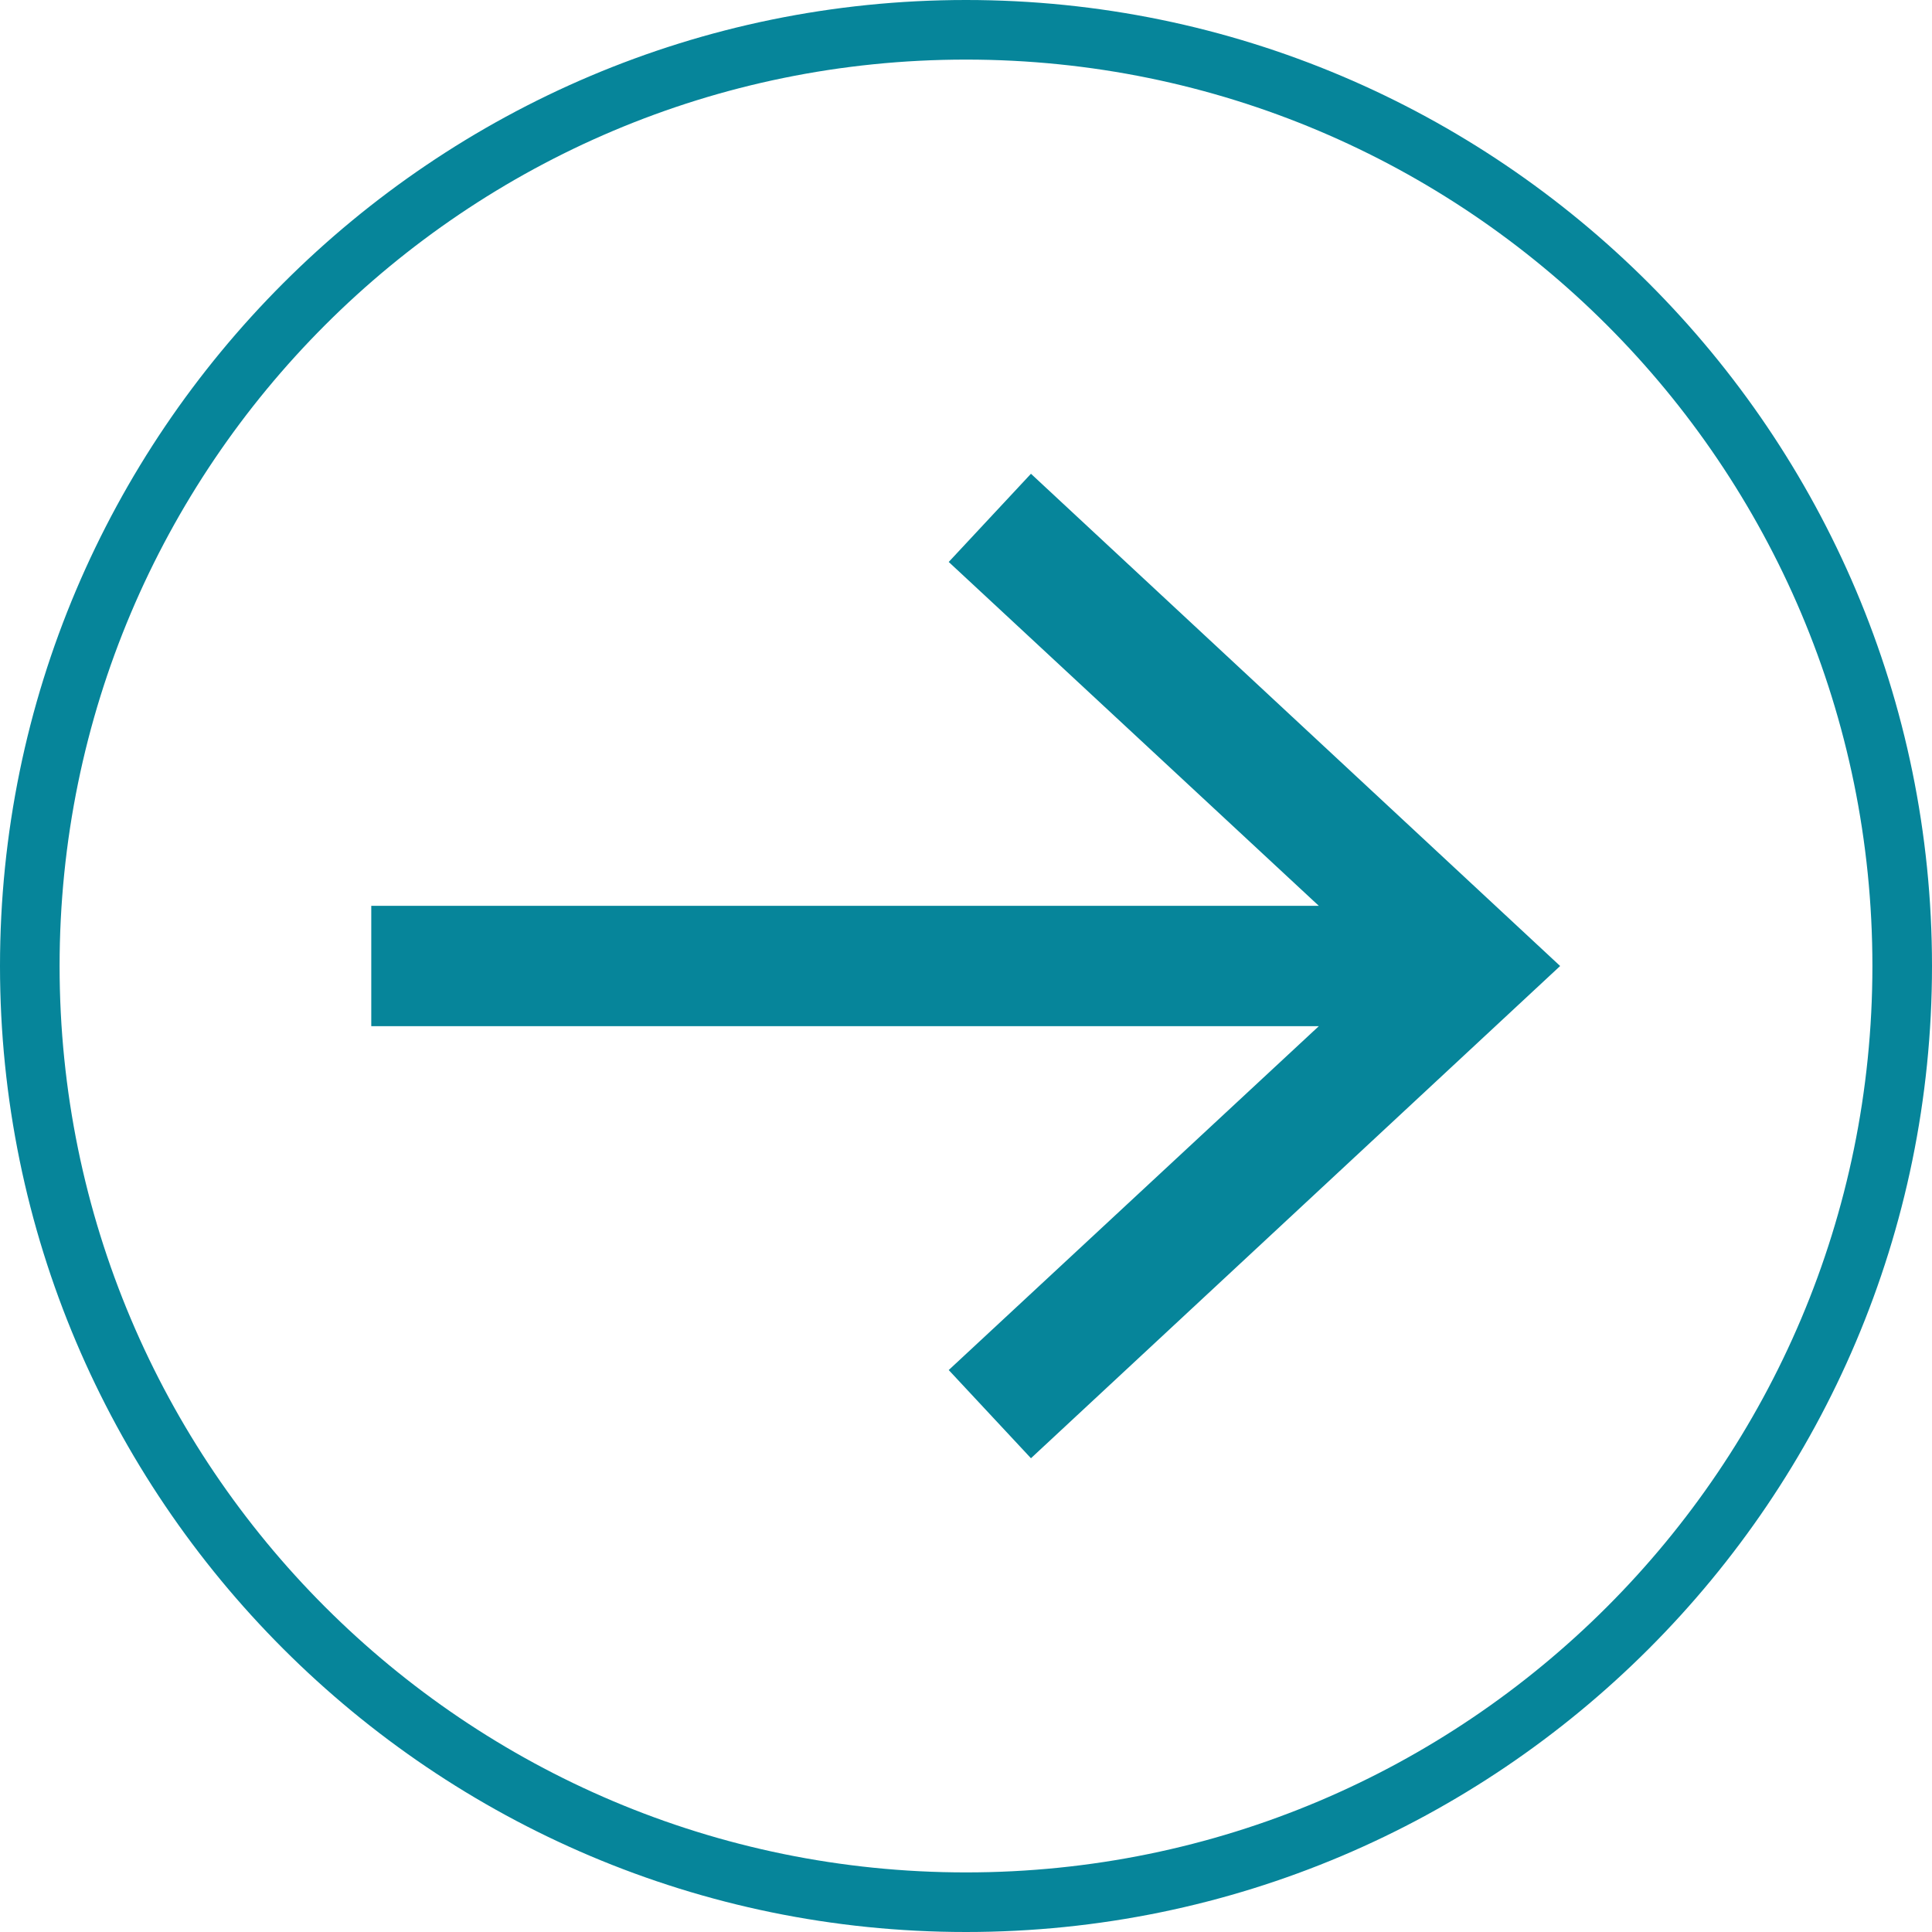
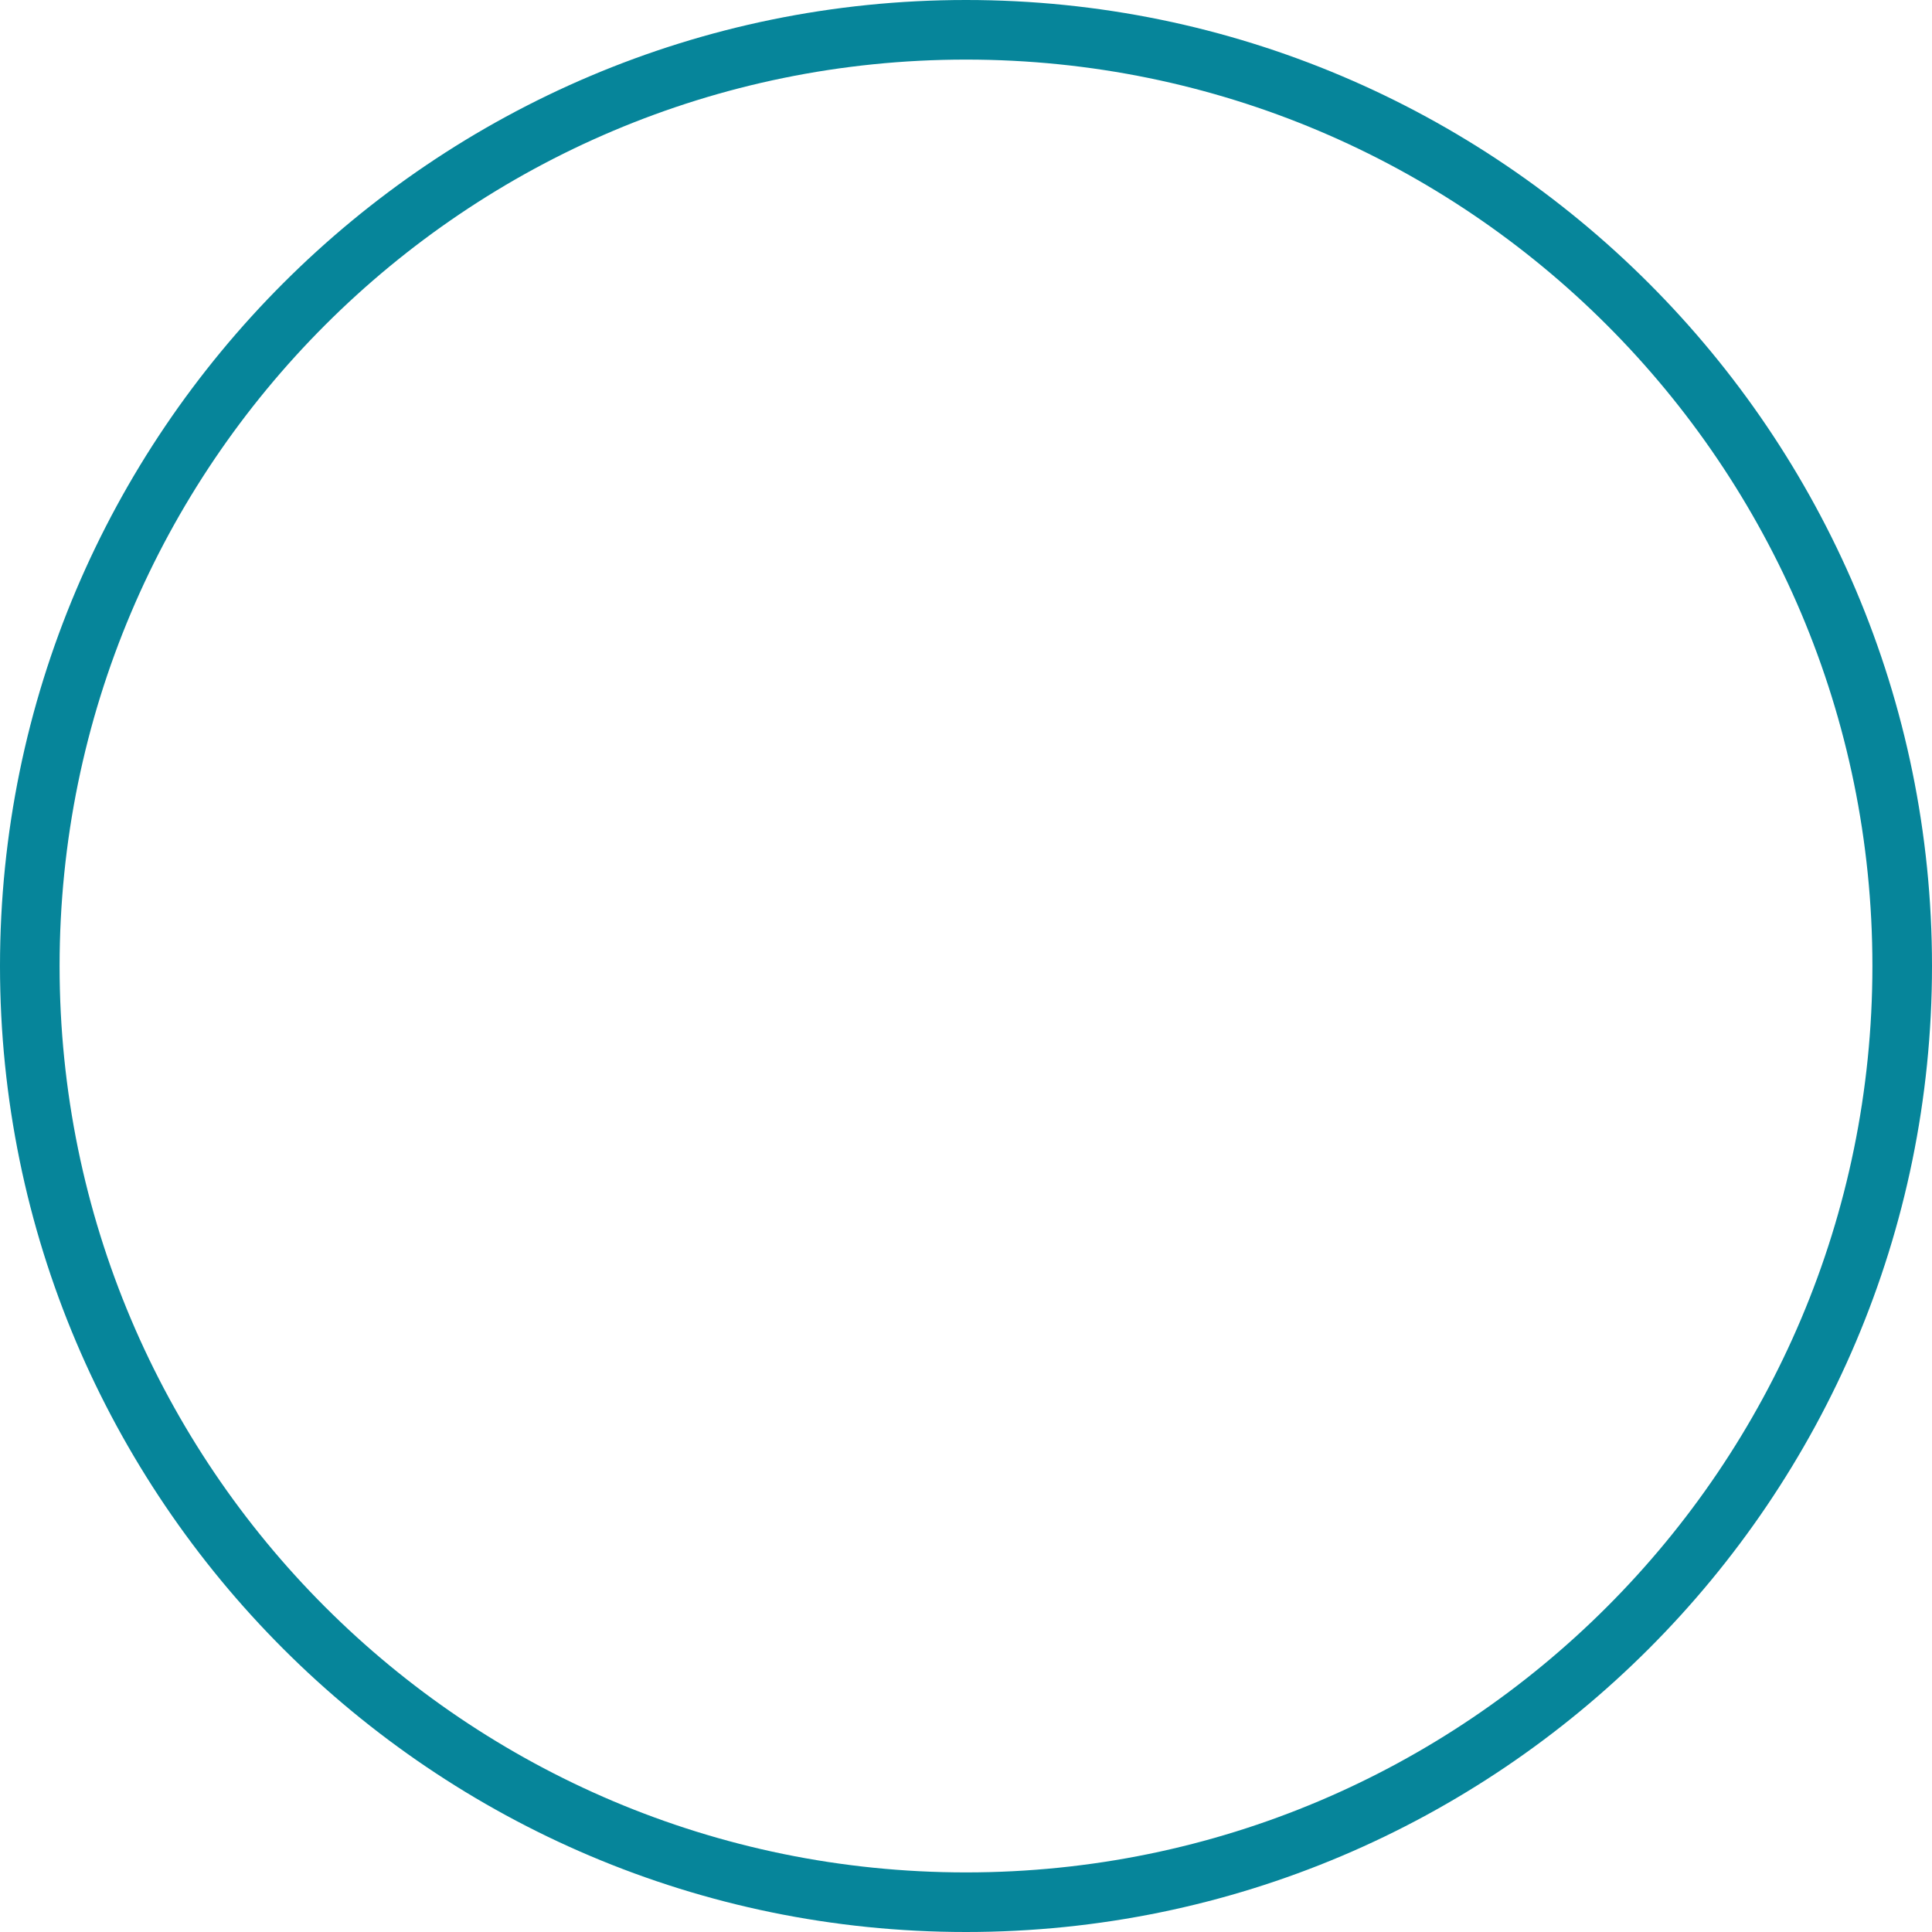
<svg xmlns="http://www.w3.org/2000/svg" viewBox="0 0 32.42 32.42">
  <defs>
    <style>
      .cls-1 {
      fill: #06859a;
      stroke-width: 0px;
      }
    </style>
  </defs>
  <g transform="translate(-159.35 -35.69)">
-     <path class="cls-1" d="M176.65,43.64l-1.38,1.48,6.21,5.77h-15.9v2.02h15.9l-6.21,5.77,1.38,1.48,8.88-8.26-8.88-8.26Z" />
    <path class="cls-1" d="M175.56,36.69c8.4,0,15.21,6.81,15.21,15.21s-6.81,15.21-15.21,15.21-15.21-6.81-15.21-15.21,6.81-15.21,15.21-15.21M175.56,35.69c-8.94,0-16.21,7.27-16.21,16.21s7.27,16.21,16.21,16.21,16.21-7.27,16.21-16.21-7.27-16.21-16.21-16.21h0Z" />
  </g>
</svg>